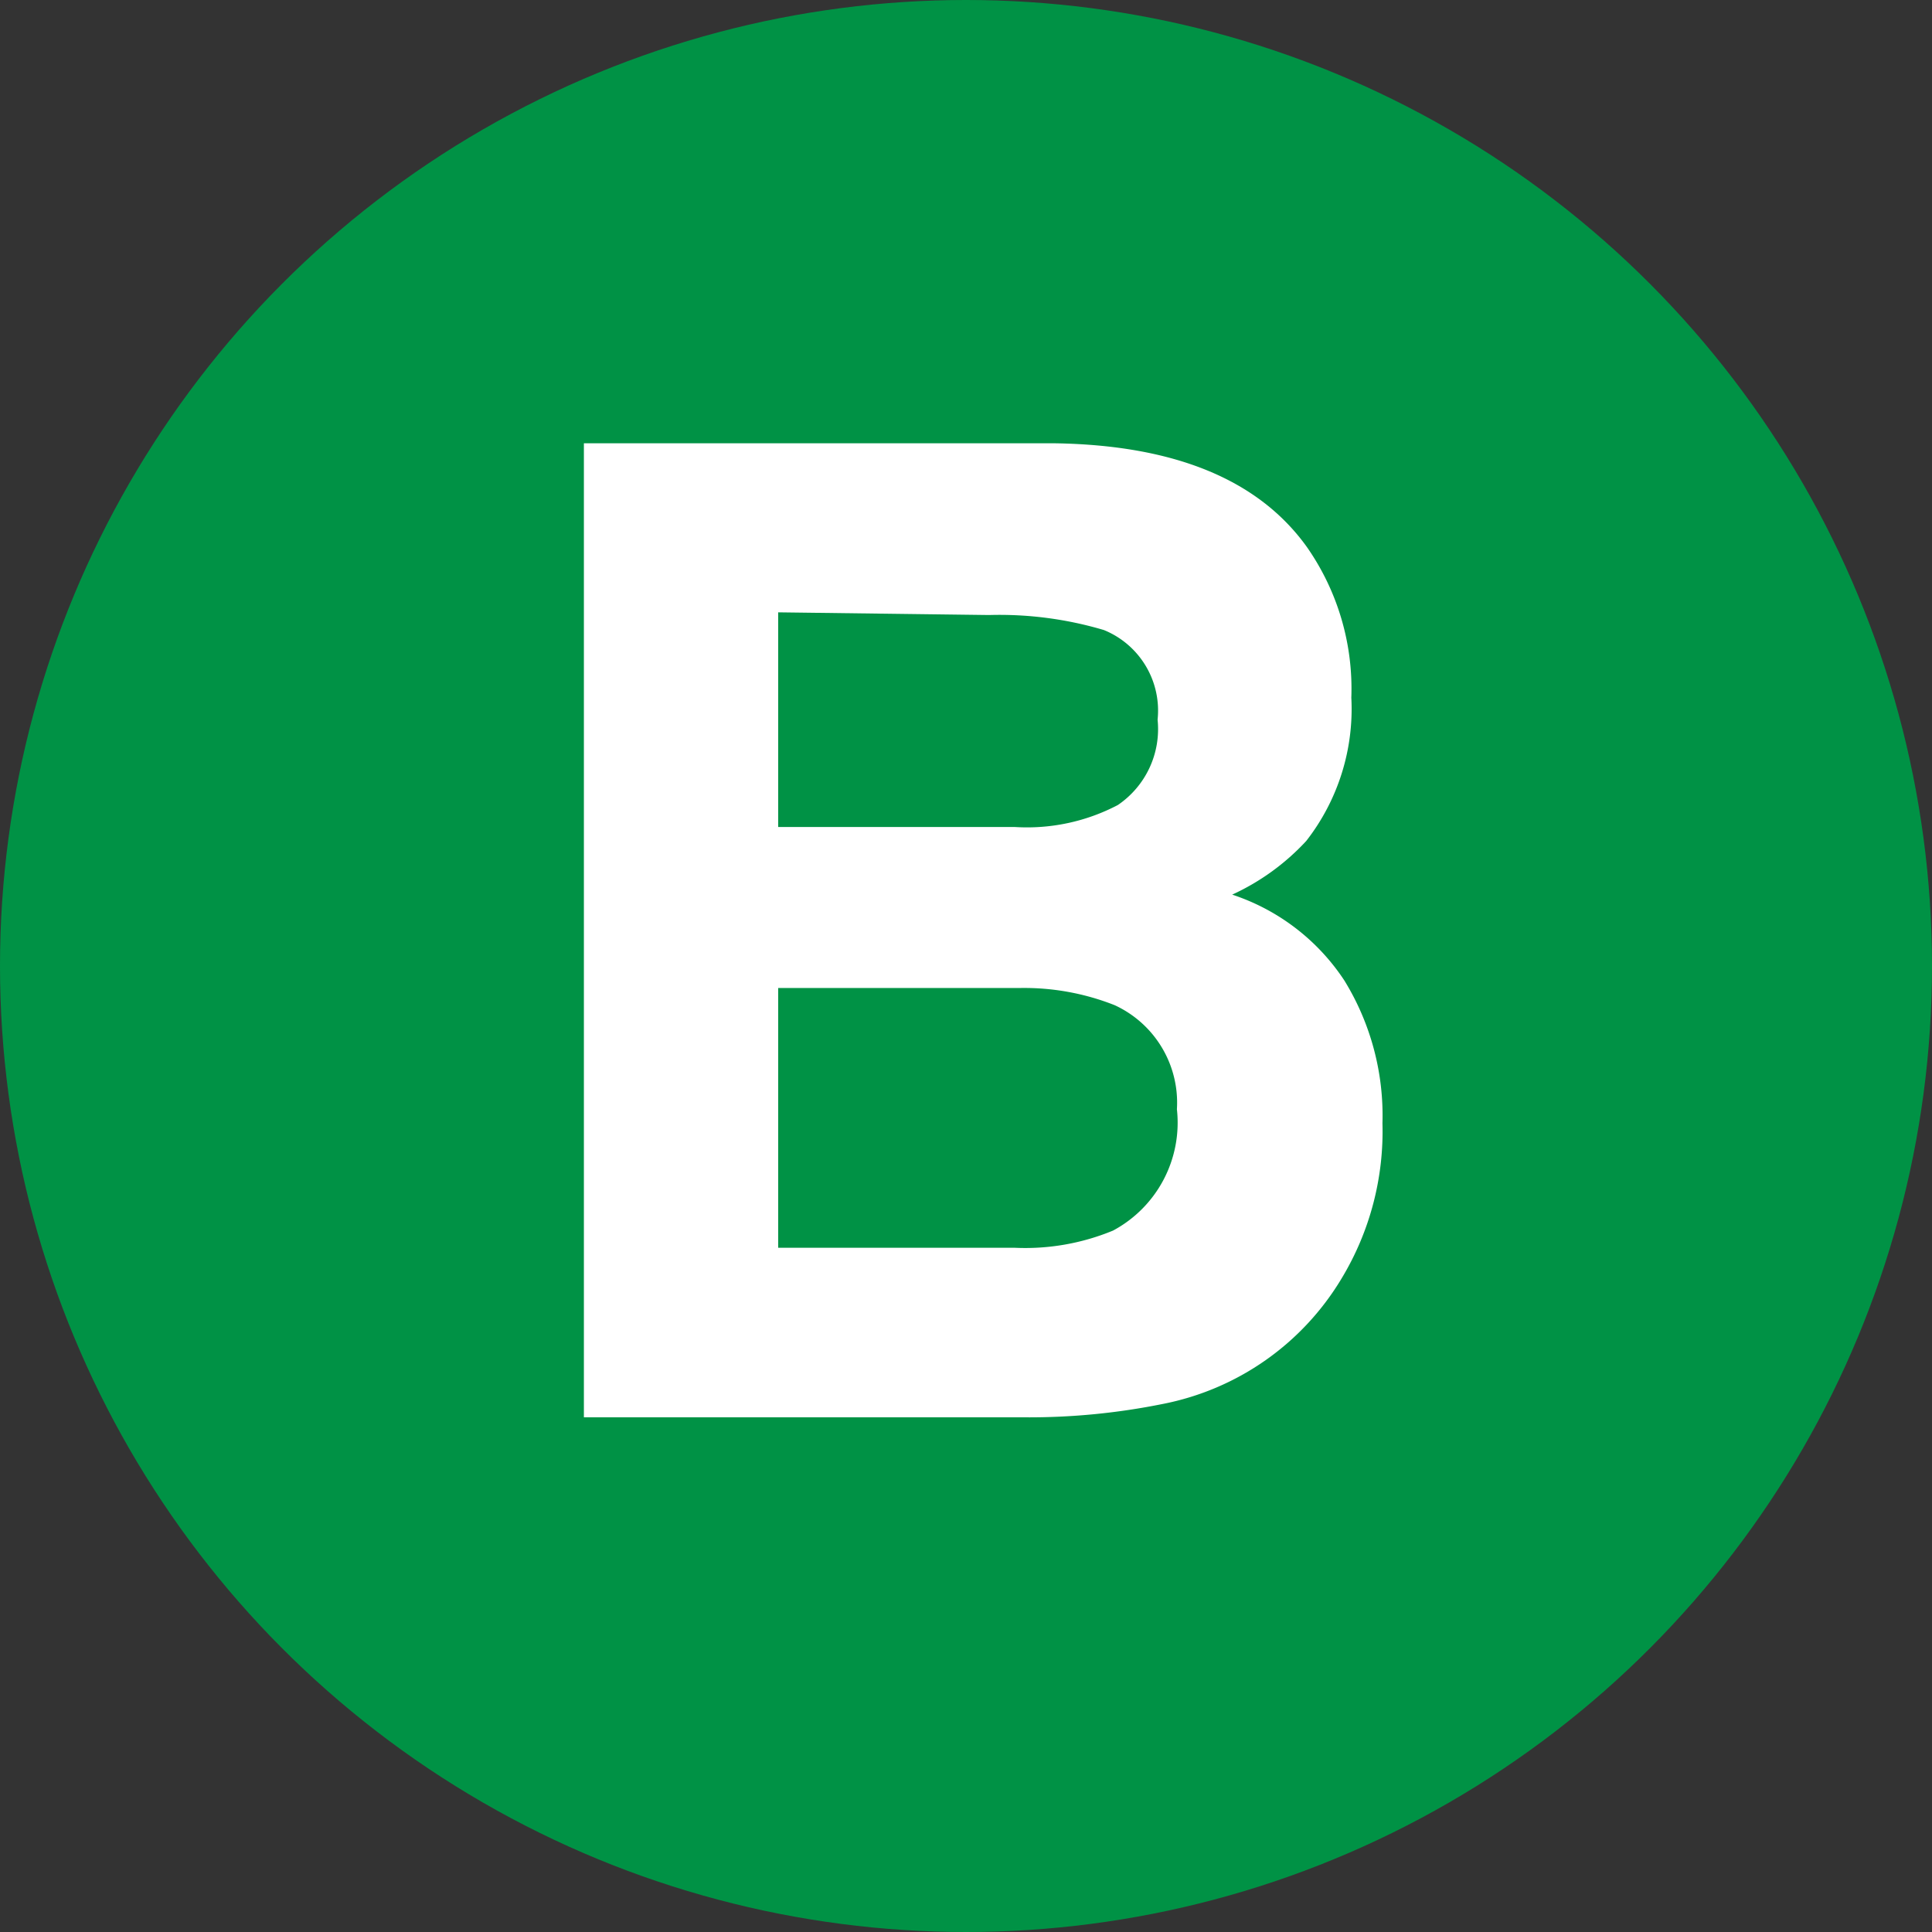
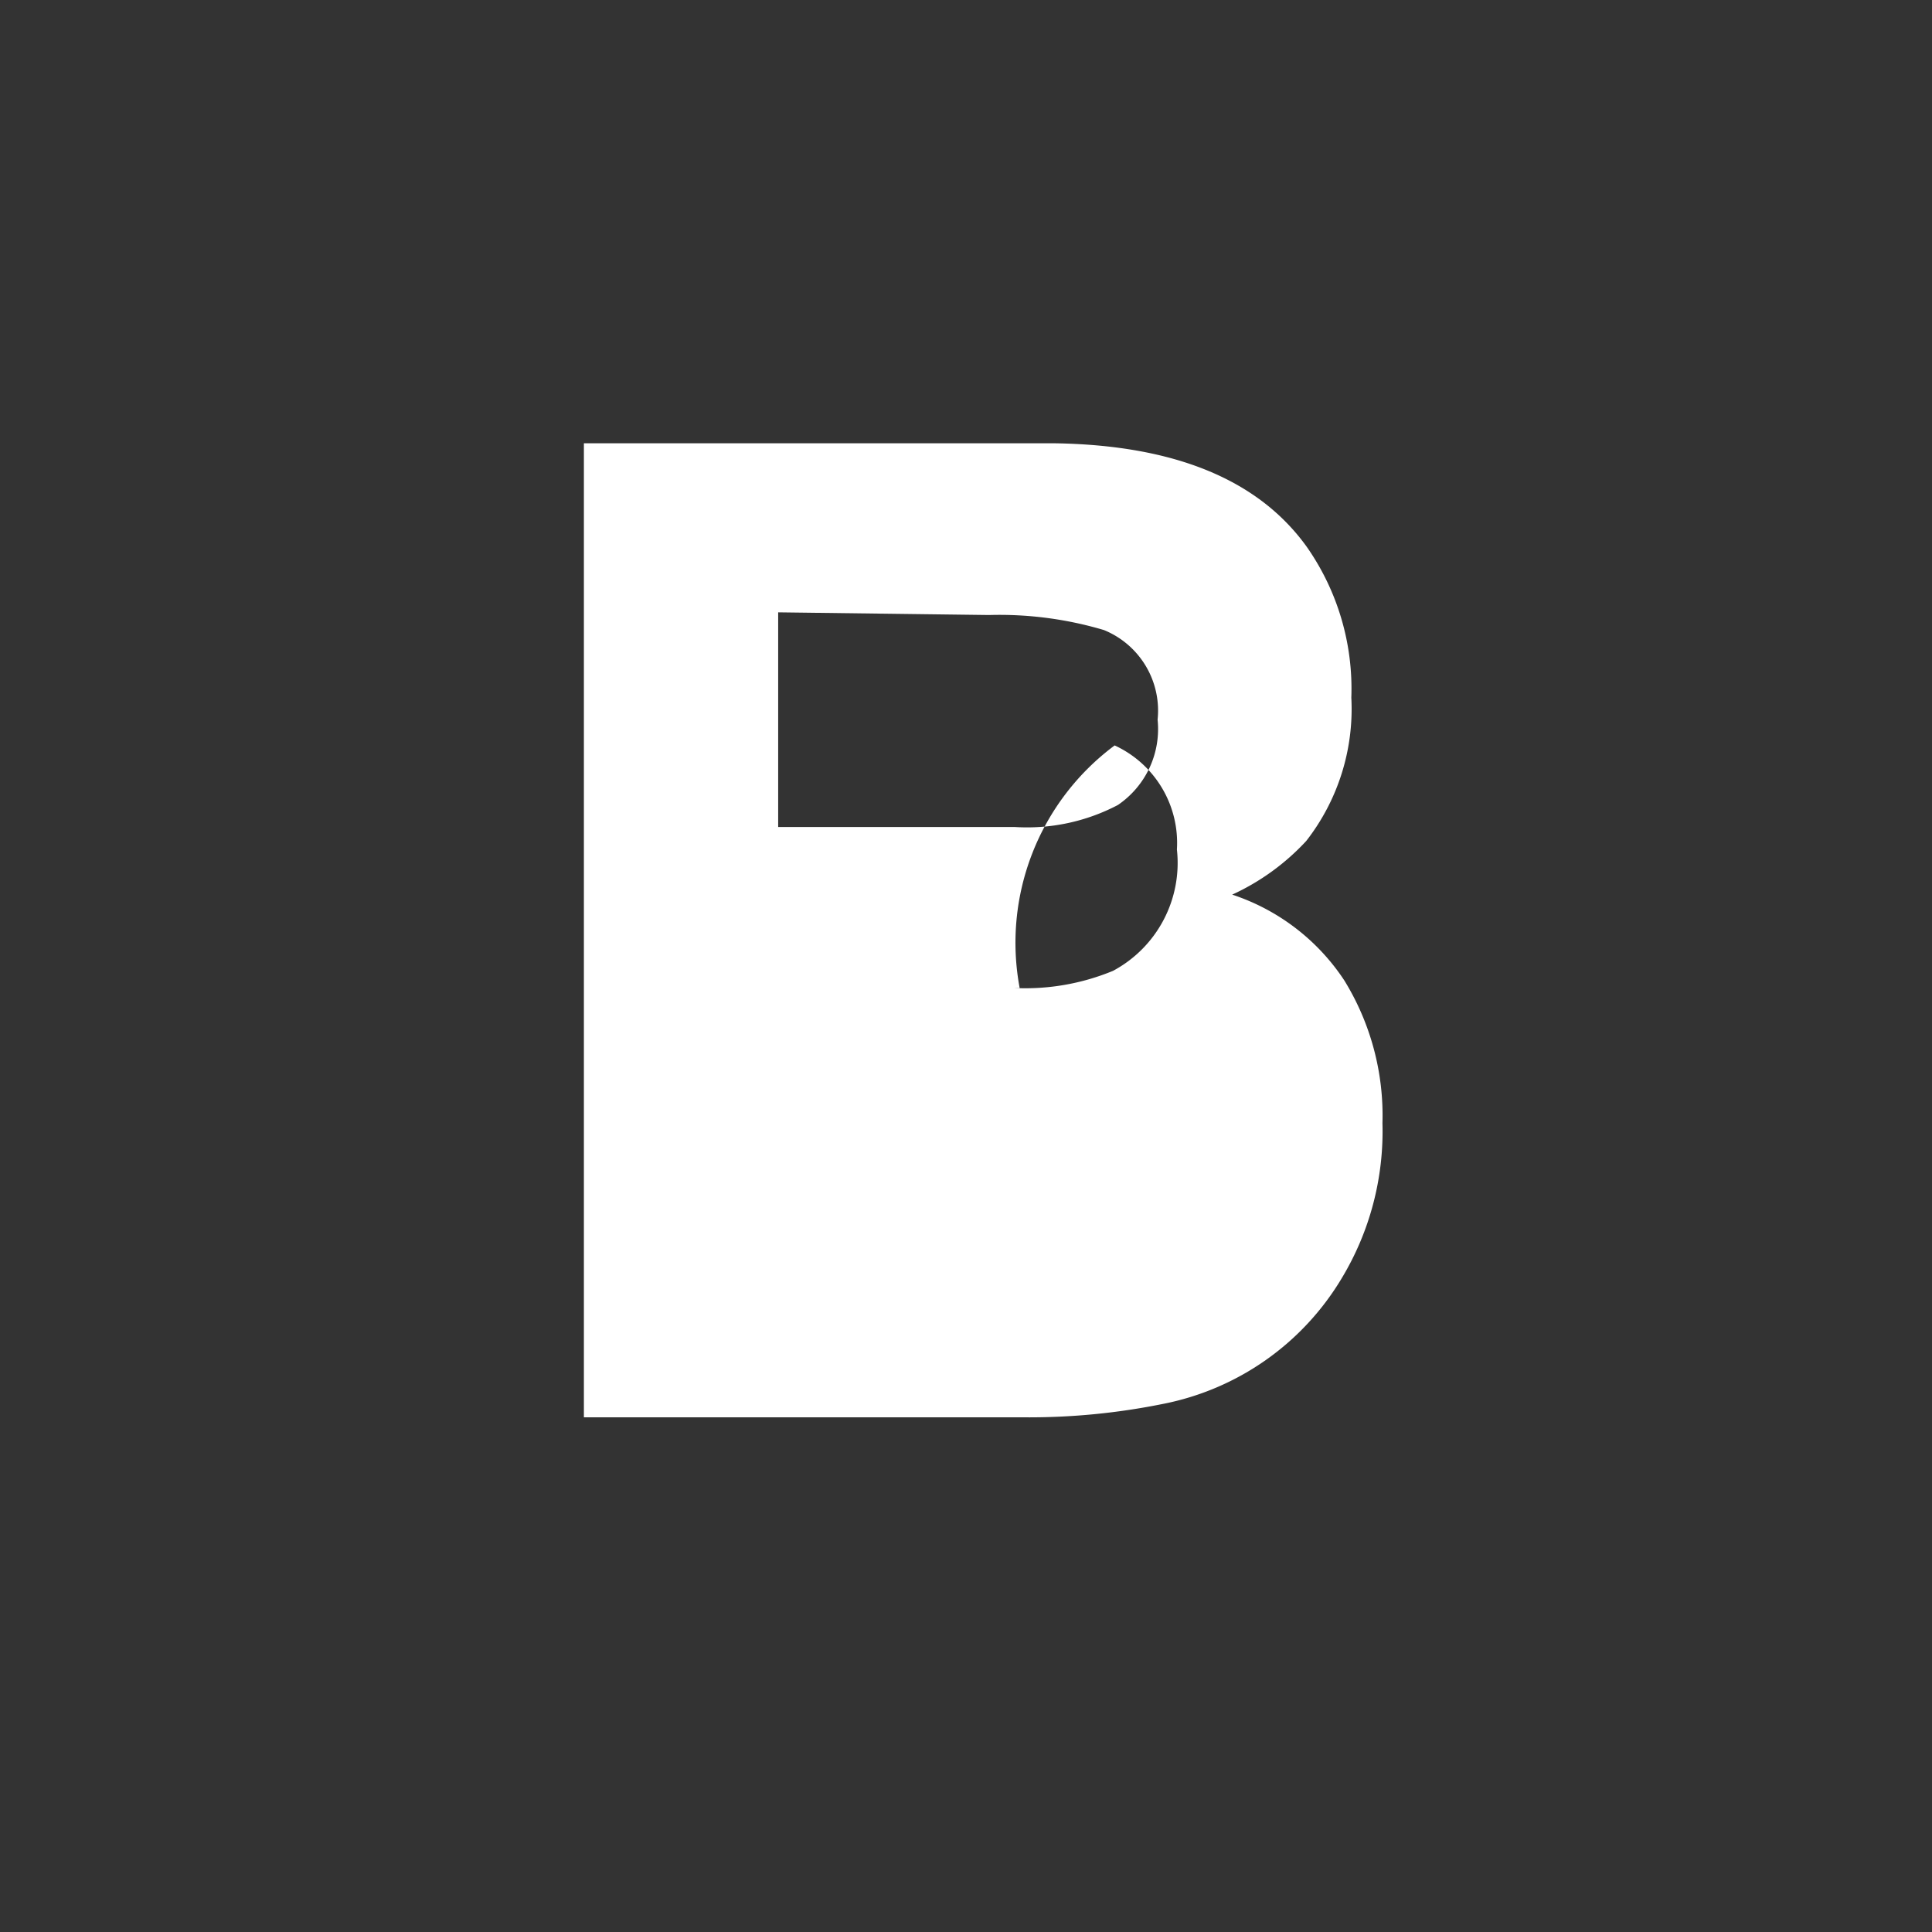
<svg xmlns="http://www.w3.org/2000/svg" viewBox="0 0 36 36">
  <rect x="0" y="0" width="36" height="36" fill="#333333" stroke="none" />
  <defs>
    <style>.cls-1{fill:#009245;}.cls-2{fill:#fff;}</style>
  </defs>
  <title>icn_b</title>
  <g id="レイヤー_2" data-name="レイヤー 2">
    <g id="レイヤー_1-2" data-name="レイヤー 1">
-       <circle class="cls-1" cx="18" cy="18" r="18" />
-       <path class="cls-2" d="M24.35,10.19A4.61,4.61,0,0,1,25.18,13a4,4,0,0,1-.84,2.67,4.34,4.34,0,0,1-1.38,1,4,4,0,0,1,2.09,1.6,4.8,4.8,0,0,1,.71,2.66A5.3,5.3,0,0,1,25,23.82a5,5,0,0,1-3.33,2.34,12.56,12.56,0,0,1-2.56.25H10.88V8.26h8.77Q23,8.31,24.35,10.19ZM14.5,11.41v4h4.41A3.64,3.64,0,0,0,20.83,15a1.71,1.71,0,0,0,.74-1.59,1.62,1.62,0,0,0-1-1.67,6.83,6.83,0,0,0-2.14-.28Zm0,7v4.84h4.4a4.28,4.28,0,0,0,1.84-.32,2.28,2.28,0,0,0,1.19-2.26,2,2,0,0,0-1.16-1.94A4.58,4.58,0,0,0,19,18.41Z" />
+       <path class="cls-2" d="M24.35,10.19A4.61,4.61,0,0,1,25.18,13a4,4,0,0,1-.84,2.67,4.34,4.34,0,0,1-1.38,1,4,4,0,0,1,2.09,1.6,4.8,4.8,0,0,1,.71,2.66A5.3,5.3,0,0,1,25,23.82a5,5,0,0,1-3.33,2.34,12.56,12.56,0,0,1-2.56.25H10.88V8.26h8.77Q23,8.31,24.35,10.19ZM14.5,11.41v4h4.41A3.64,3.64,0,0,0,20.83,15a1.71,1.71,0,0,0,.74-1.59,1.62,1.62,0,0,0-1-1.67,6.83,6.83,0,0,0-2.14-.28Zm0,7h4.4a4.28,4.28,0,0,0,1.84-.32,2.28,2.28,0,0,0,1.19-2.26,2,2,0,0,0-1.16-1.94A4.58,4.58,0,0,0,19,18.41Z" />
    </g>
  </g>
</svg>